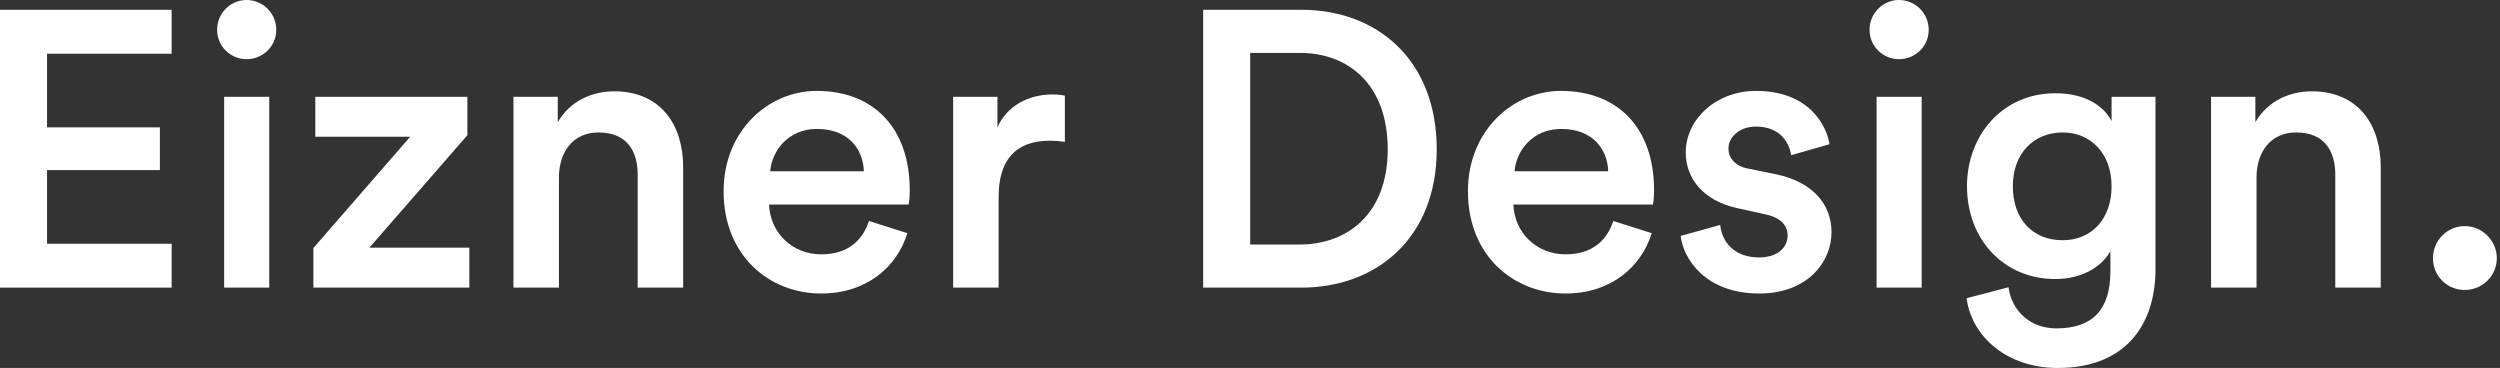
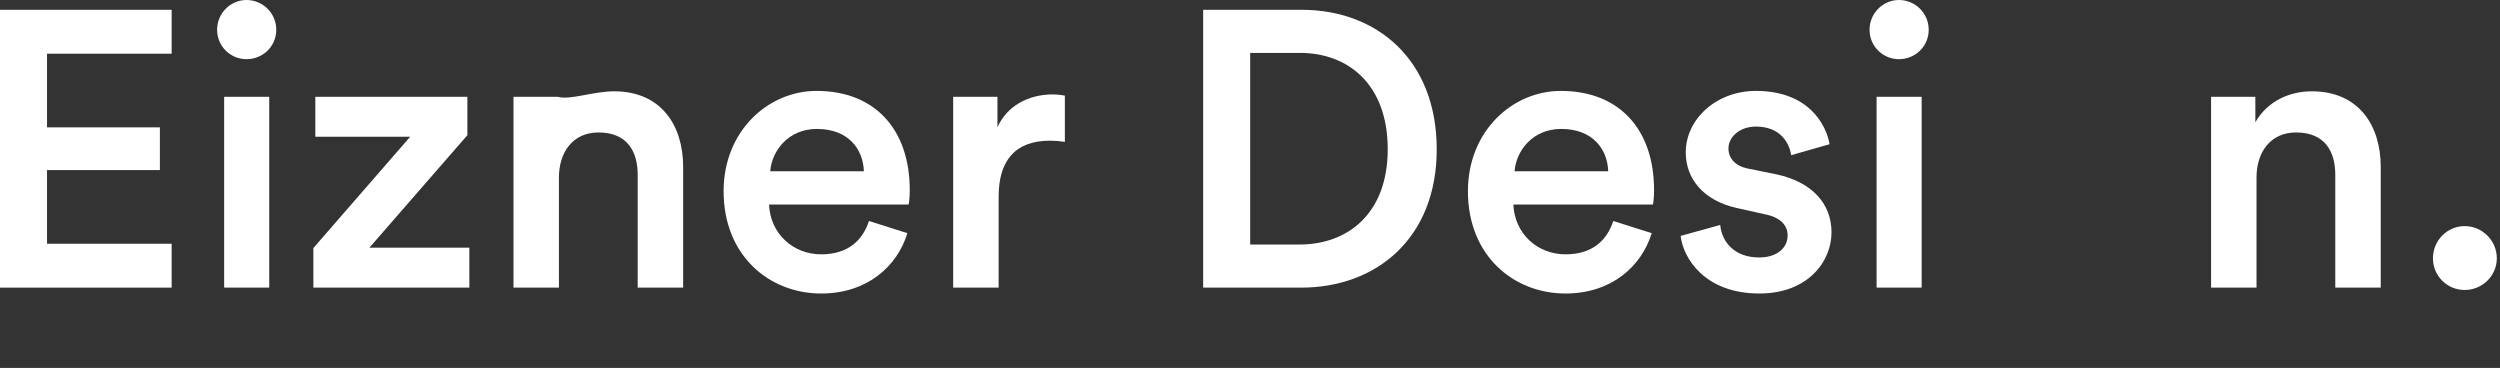
<svg xmlns="http://www.w3.org/2000/svg" width="231" height="34" viewBox="0 0 231 34" fill="none">
  <rect x="0" y="0" width="231" height="34" fill="#333333" stroke="none" />
  <path d="M15.859 26.577H0V0.905H15.859V4.961H4.345V11.768H14.773V15.715H4.345V22.522H15.859V26.577Z" fill="white" />
  <path d="M24.877 26.577H20.712V8.944H24.877V26.577ZM20.061 2.752C20.061 1.231 21.292 0 22.776 0C24.297 0 25.528 1.231 25.528 2.752C25.528 4.273 24.297 5.468 22.776 5.468C21.292 5.468 20.061 4.273 20.061 2.752Z" fill="white" />
  <path d="M43.367 26.577H28.955V22.92L37.899 12.637H29.136V8.944H43.185V12.492L34.133 22.884H43.367V26.577Z" fill="white" />
-   <path d="M51.645 16.403V26.577H47.445V8.944H51.536V11.297C52.695 9.269 54.795 8.437 56.75 8.437C61.059 8.437 63.123 11.551 63.123 15.425V26.577H58.923V16.149C58.923 13.977 57.945 12.239 55.302 12.239C52.912 12.239 51.645 14.085 51.645 16.403Z" fill="white" />
+   <path d="M51.645 16.403V26.577H47.445V8.944H51.536C52.695 9.269 54.795 8.437 56.75 8.437C61.059 8.437 63.123 11.551 63.123 15.425V26.577H58.923V16.149C58.923 13.977 57.945 12.239 55.302 12.239C52.912 12.239 51.645 14.085 51.645 16.403Z" fill="white" />
  <path d="M71.169 15.823H79.823C79.751 13.759 78.375 11.913 75.478 11.913C72.835 11.913 71.314 13.94 71.169 15.823ZM80.294 20.422L83.843 21.544C82.901 24.622 80.113 27.12 75.876 27.12C71.097 27.12 66.861 23.644 66.861 17.67C66.861 12.094 70.988 8.4 75.442 8.4C80.873 8.4 84.06 11.985 84.06 17.561C84.06 18.249 83.987 18.828 83.951 18.901H71.061C71.169 21.58 73.269 23.5 75.876 23.5C78.411 23.5 79.715 22.16 80.294 20.422Z" fill="white" />
  <path d="M98.393 8.835V13.108C97.922 13.035 97.452 12.999 97.017 12.999C93.758 12.999 92.274 14.882 92.274 18.177V26.577H88.073V8.944H92.165V11.768C92.998 9.849 94.953 8.726 97.27 8.726C97.777 8.726 98.212 8.799 98.393 8.835Z" fill="white" />
  <path d="M115.517 22.594H120.079C124.533 22.594 128.226 19.734 128.226 13.796C128.226 7.785 124.569 4.888 120.116 4.888H115.517V22.594ZM120.224 26.577H111.172V0.905H120.261C127.249 0.905 132.753 5.54 132.753 13.796C132.753 22.015 127.176 26.577 120.224 26.577Z" fill="white" />
  <path d="M139.945 15.823H148.599C148.526 13.759 147.15 11.913 144.254 11.913C141.61 11.913 140.09 13.94 139.945 15.823ZM149.069 20.422L152.618 21.544C151.676 24.622 148.888 27.12 144.652 27.12C139.872 27.12 135.636 23.644 135.636 17.67C135.636 12.094 139.764 8.4 144.217 8.4C149.649 8.4 152.835 11.985 152.835 17.561C152.835 18.249 152.763 18.828 152.726 18.901H139.836C139.945 21.58 142.045 23.5 144.652 23.5C147.187 23.5 148.49 22.16 149.069 20.422Z" fill="white" />
  <path d="M155.292 21.798L158.949 20.784C159.094 22.377 160.289 23.789 162.534 23.789C164.272 23.789 165.177 22.848 165.177 21.761C165.177 20.82 164.525 20.096 163.113 19.806L160.506 19.227C157.392 18.539 155.763 16.511 155.763 14.085C155.763 11.008 158.587 8.4 162.244 8.4C167.168 8.4 168.762 11.587 169.051 13.325L165.503 14.339C165.358 13.325 164.598 11.695 162.244 11.695C160.759 11.695 159.709 12.637 159.709 13.723C159.709 14.665 160.397 15.352 161.484 15.57L164.163 16.113C167.494 16.837 169.232 18.865 169.232 21.472C169.232 24.151 167.06 27.12 162.57 27.12C157.464 27.12 155.509 23.789 155.292 21.798Z" fill="white" />
  <path d="M177.561 26.577H173.397V8.944H177.561V26.577ZM172.746 2.752C172.746 1.231 173.977 0 175.461 0C176.982 0 178.213 1.231 178.213 2.752C178.213 4.273 176.982 5.468 175.461 5.468C173.977 5.468 172.746 4.273 172.746 2.752Z" fill="white" />
-   <path d="M181.713 27.555L185.587 26.541C185.877 28.713 187.578 30.343 190.004 30.343C193.336 30.343 195.001 28.641 195.001 25.056V23.21C194.241 24.586 192.467 25.781 189.896 25.781C185.189 25.781 181.749 22.16 181.749 17.199C181.749 12.492 185.044 8.618 189.896 8.618C192.648 8.618 194.35 9.74 195.11 11.188V8.944H199.165V24.912C199.165 29.619 196.739 34 190.113 34C185.442 34 182.183 31.103 181.713 27.555ZM190.584 22.196C193.263 22.196 195.11 20.241 195.11 17.199C195.11 14.194 193.191 12.239 190.584 12.239C187.904 12.239 185.985 14.194 185.985 17.199C185.985 20.277 187.832 22.196 190.584 22.196Z" fill="white" />
  <path d="M208.502 16.403V26.577H204.302V8.944H208.394V11.297C209.552 9.269 211.652 8.437 213.608 8.437C217.917 8.437 219.98 11.551 219.98 15.425V26.577H215.78V16.149C215.78 13.977 214.803 12.239 212.159 12.239C209.77 12.239 208.502 14.085 208.502 16.403Z" fill="white" />
  <path d="M224.804 23.862C224.804 22.232 226.108 20.892 227.737 20.892C229.366 20.892 230.706 22.232 230.706 23.862C230.706 25.491 229.366 26.794 227.737 26.794C226.108 26.794 224.804 25.491 224.804 23.862Z" fill="white" />
</svg>